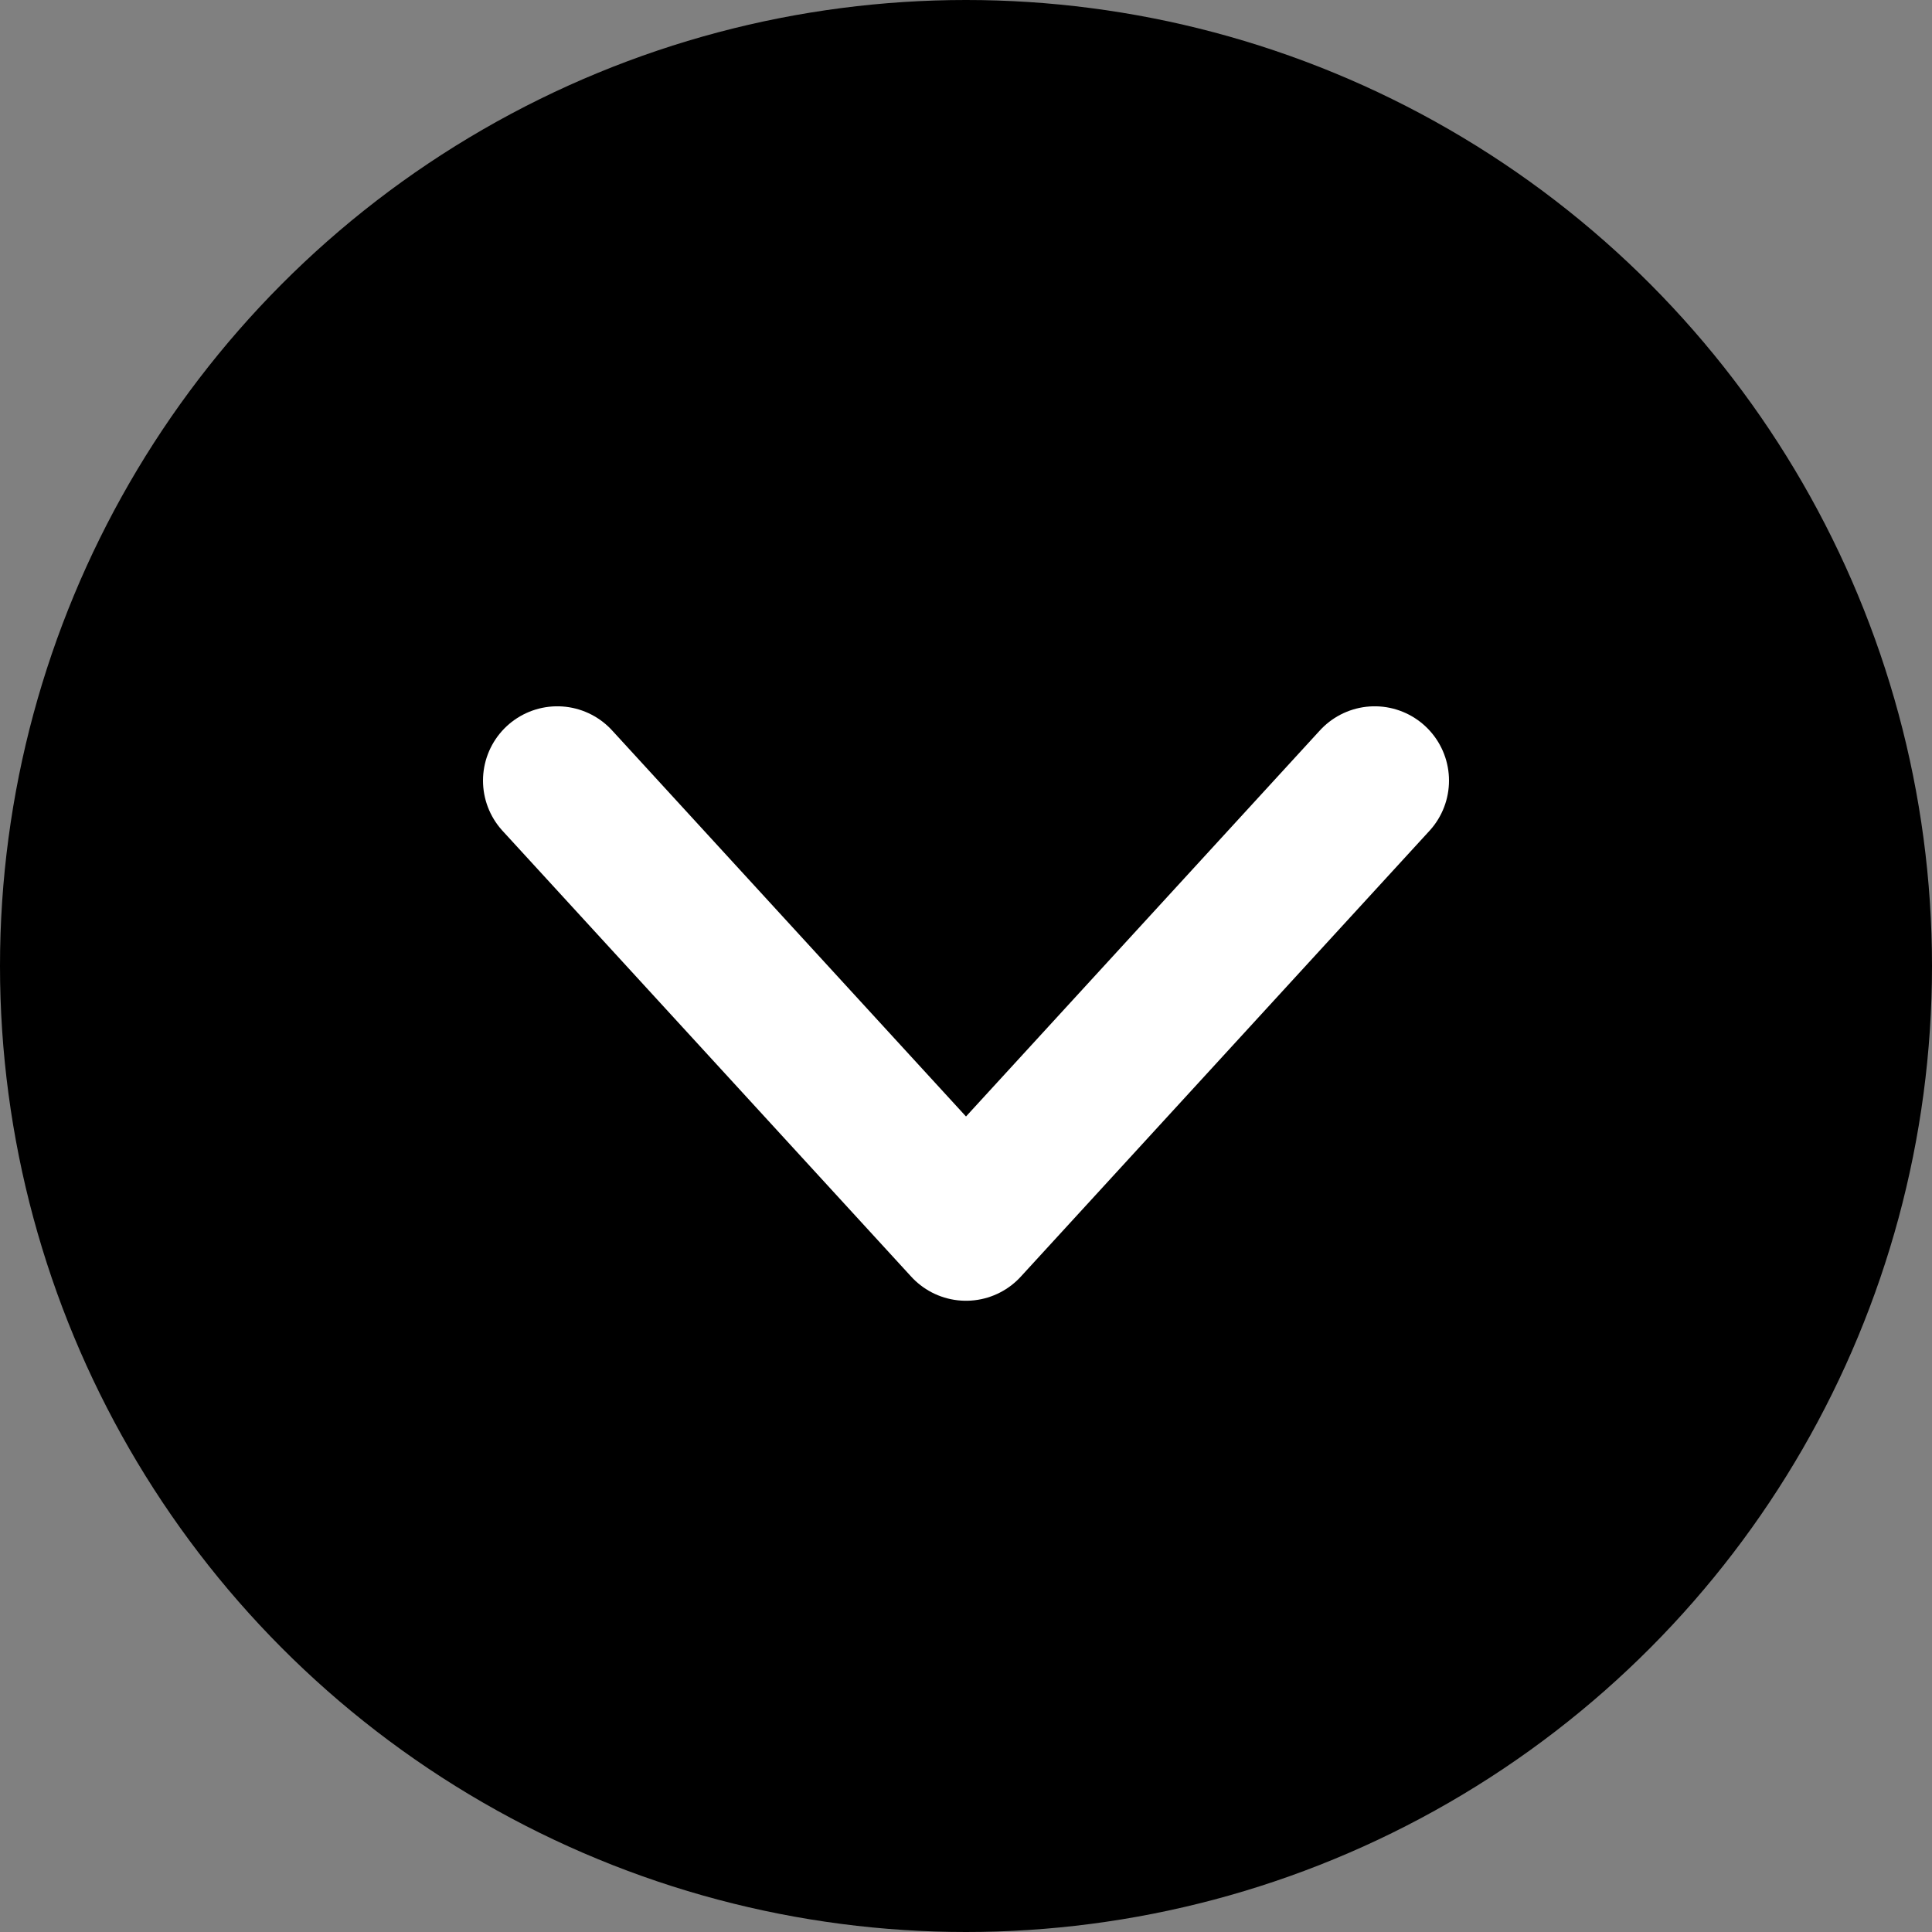
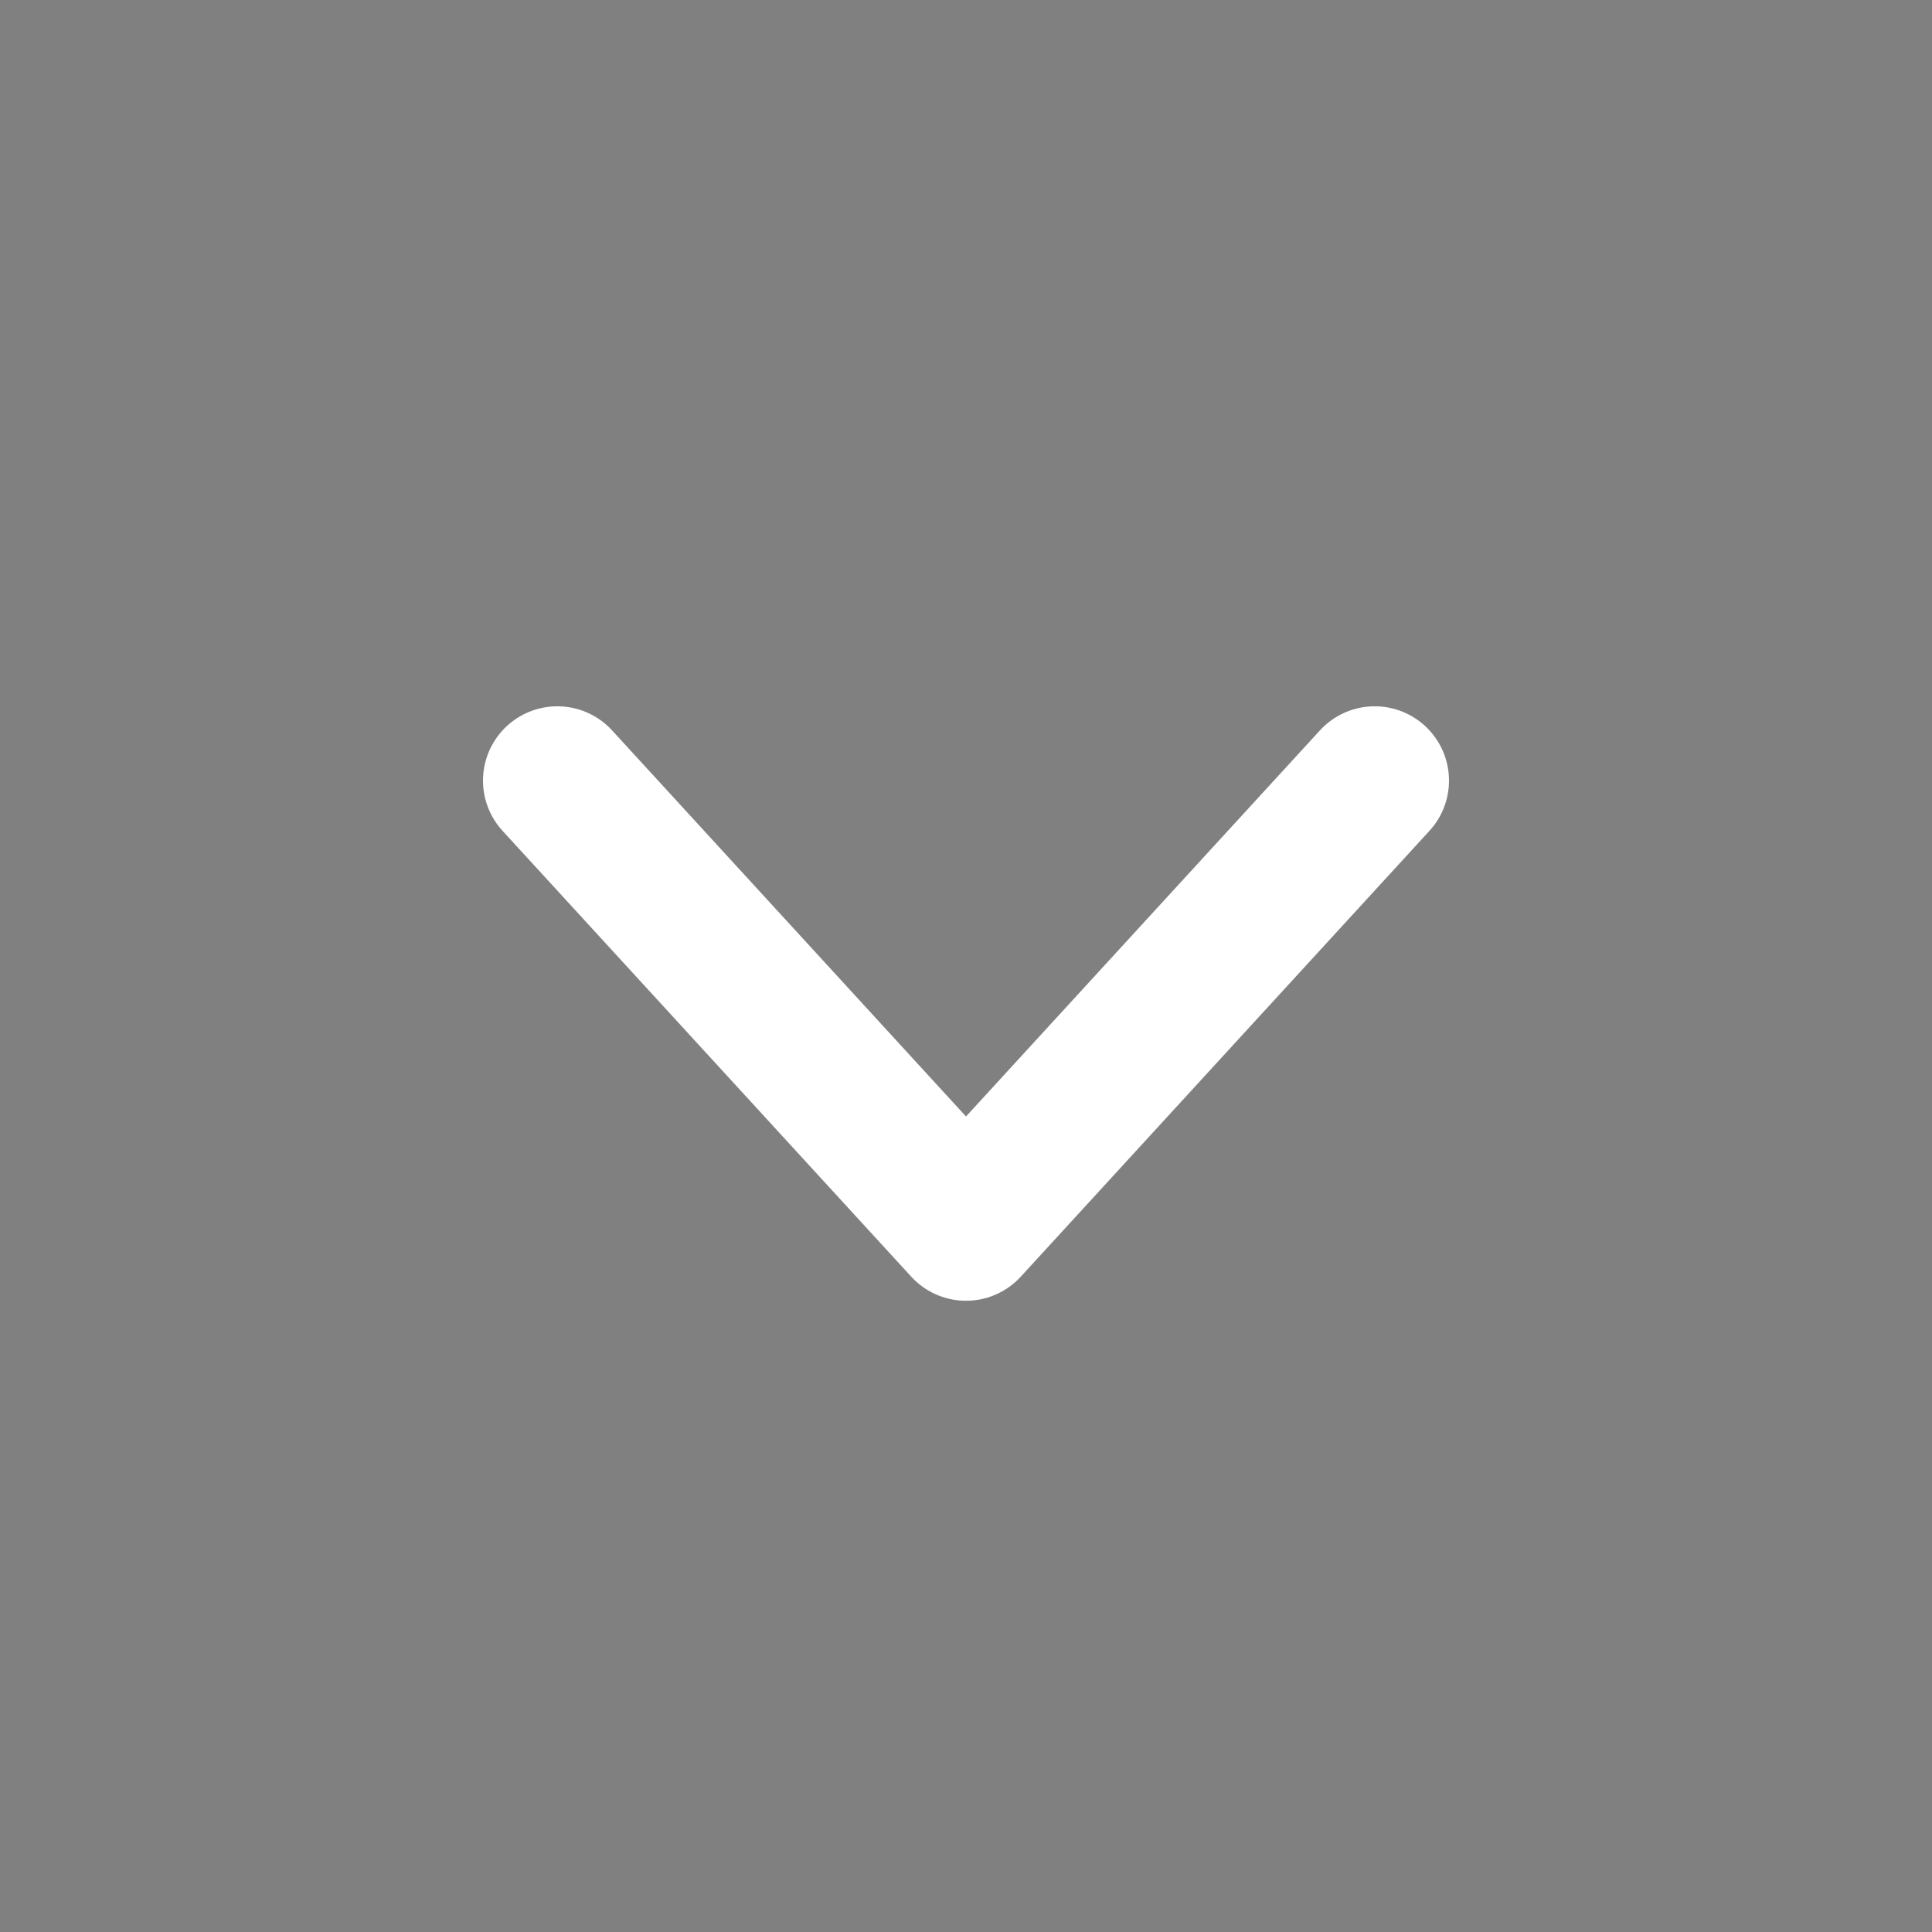
<svg xmlns="http://www.w3.org/2000/svg" width="26" height="26" viewBox="0 0 26 26">
  <rect x="0" y="0" width="26" height="26" fill="#808080" stroke="none" />
  <g id="map_arrow" transform="translate(-570 -5375)">
-     <circle id="楕円形_23" data-name="楕円形 23" cx="13" cy="13" r="13" transform="translate(570 5375)" />
    <path id="パス_1889" data-name="パス 1889" d="M949.593,530.4l5.5,6,5.5-6" transform="translate(-372.093 4855.105)" fill="none" stroke="#fff" stroke-linecap="round" stroke-linejoin="round" stroke-width="2" />
  </g>
</svg>